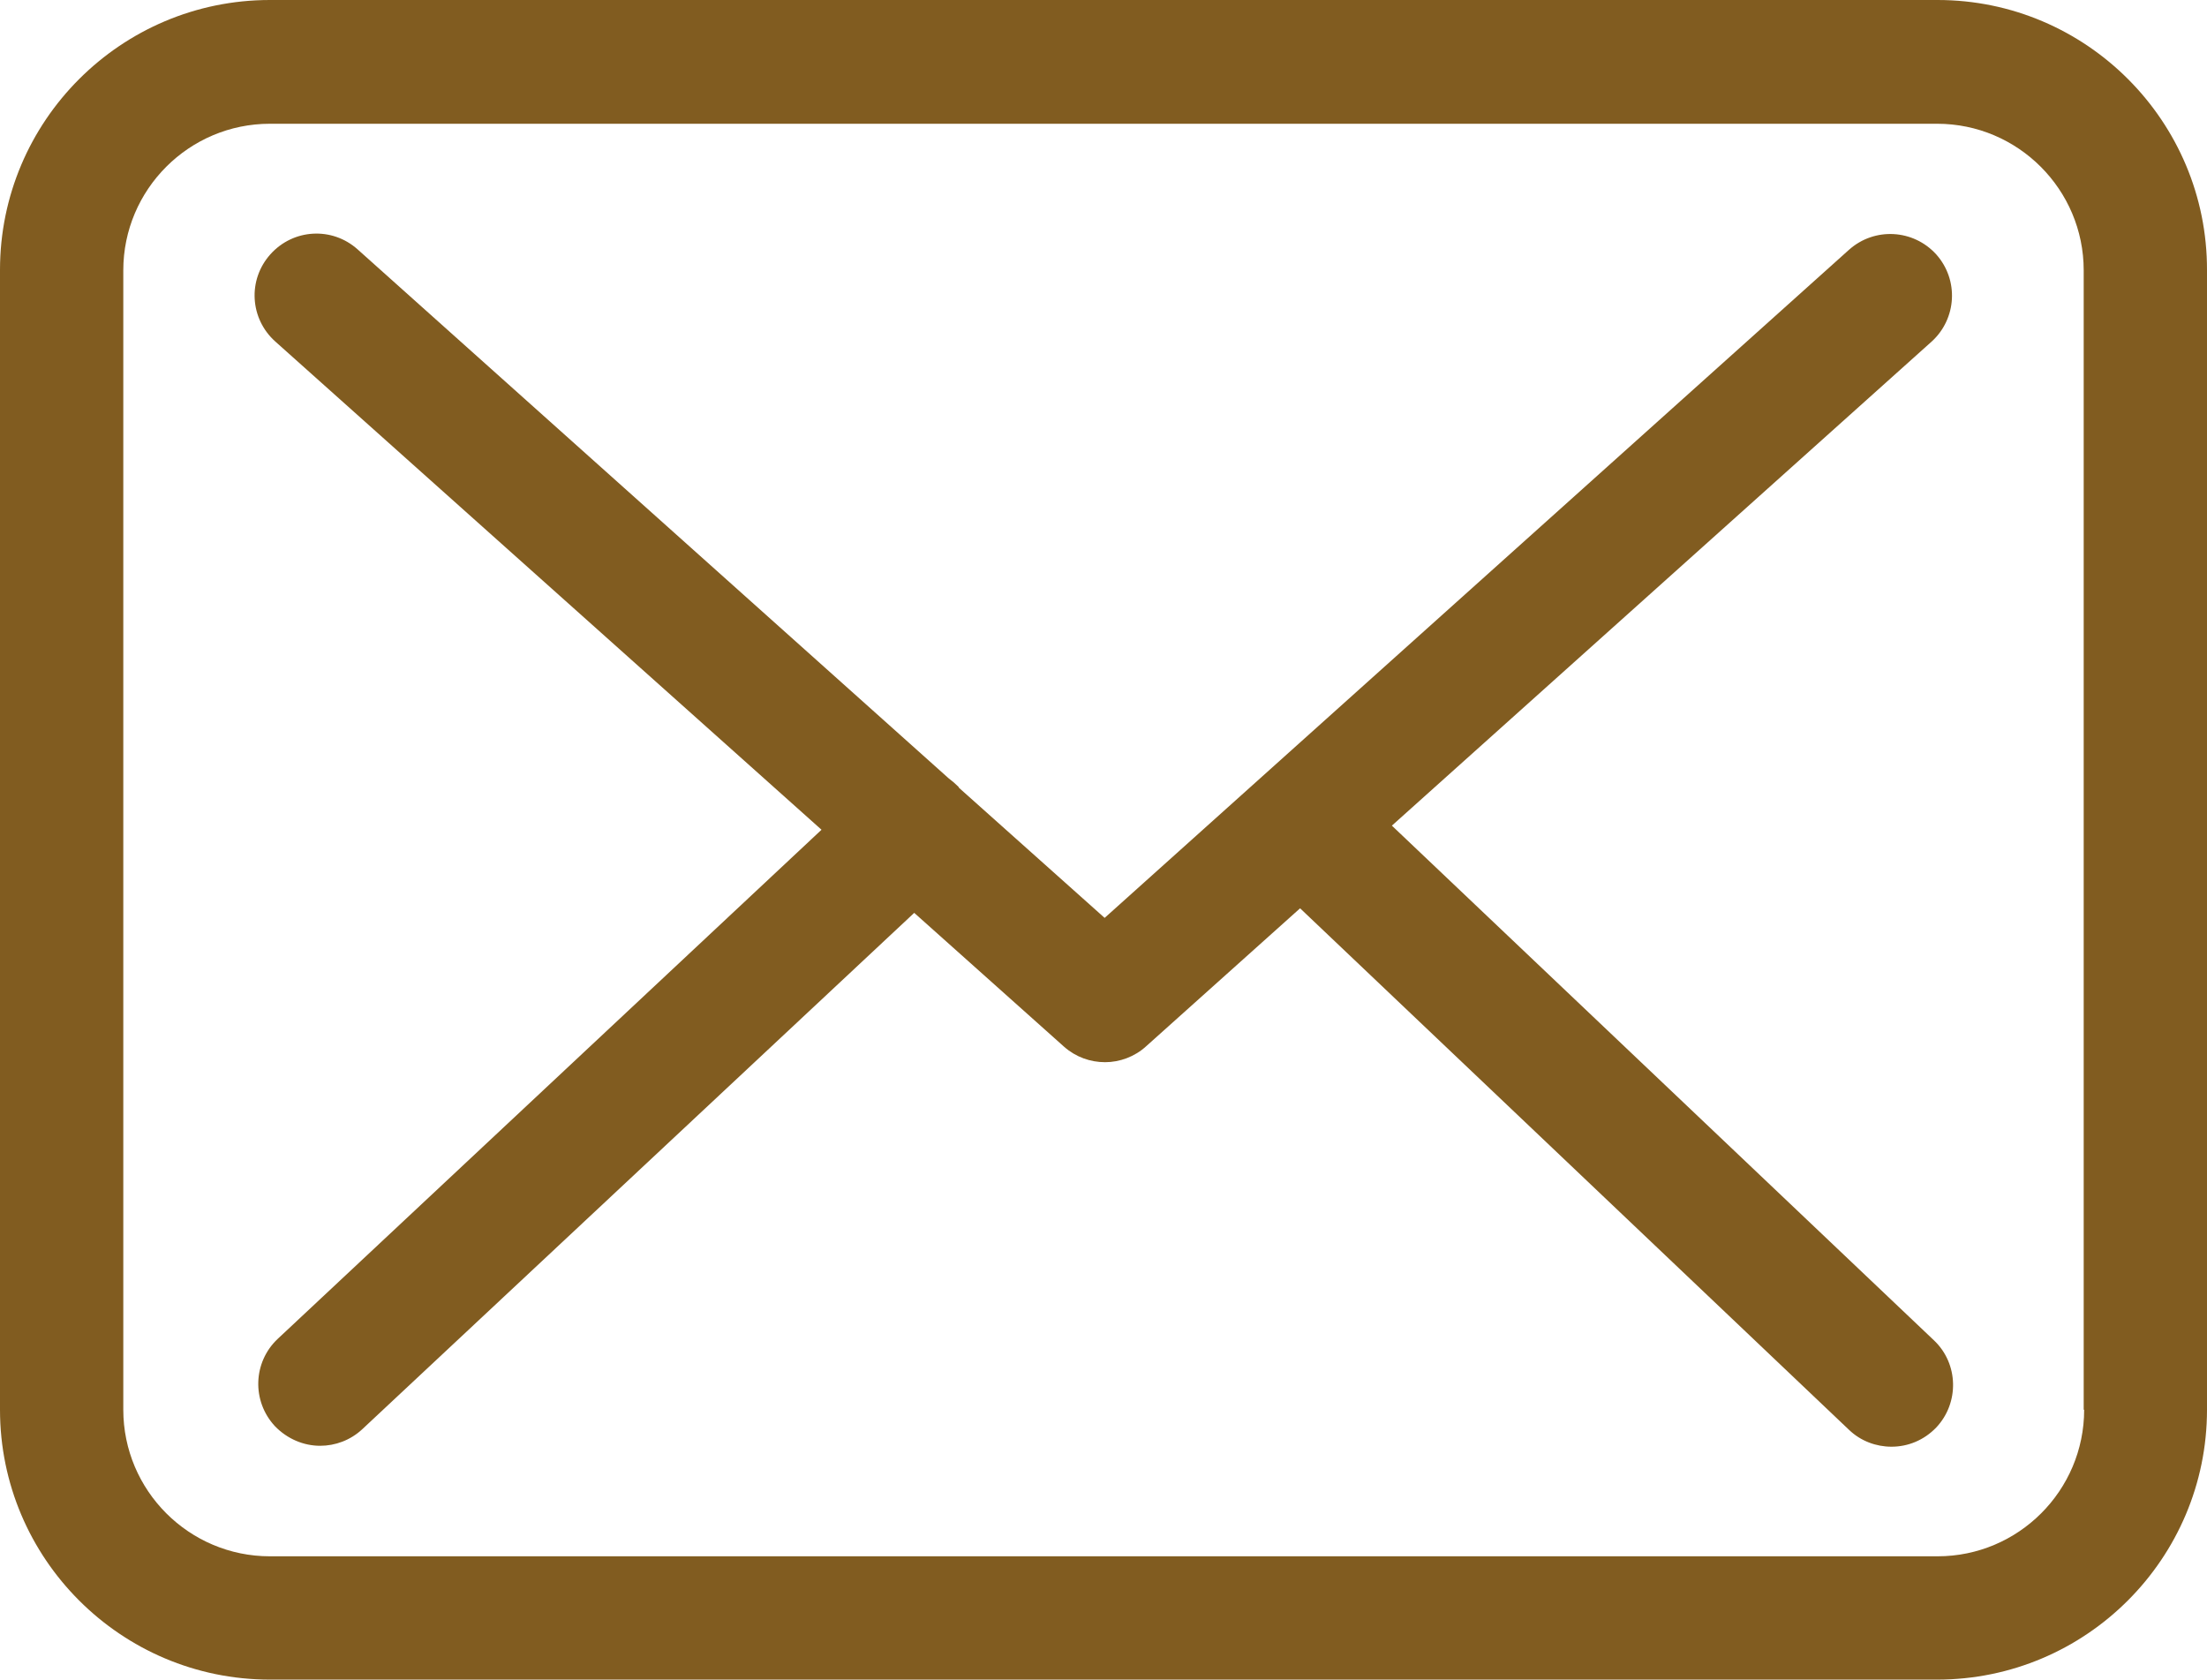
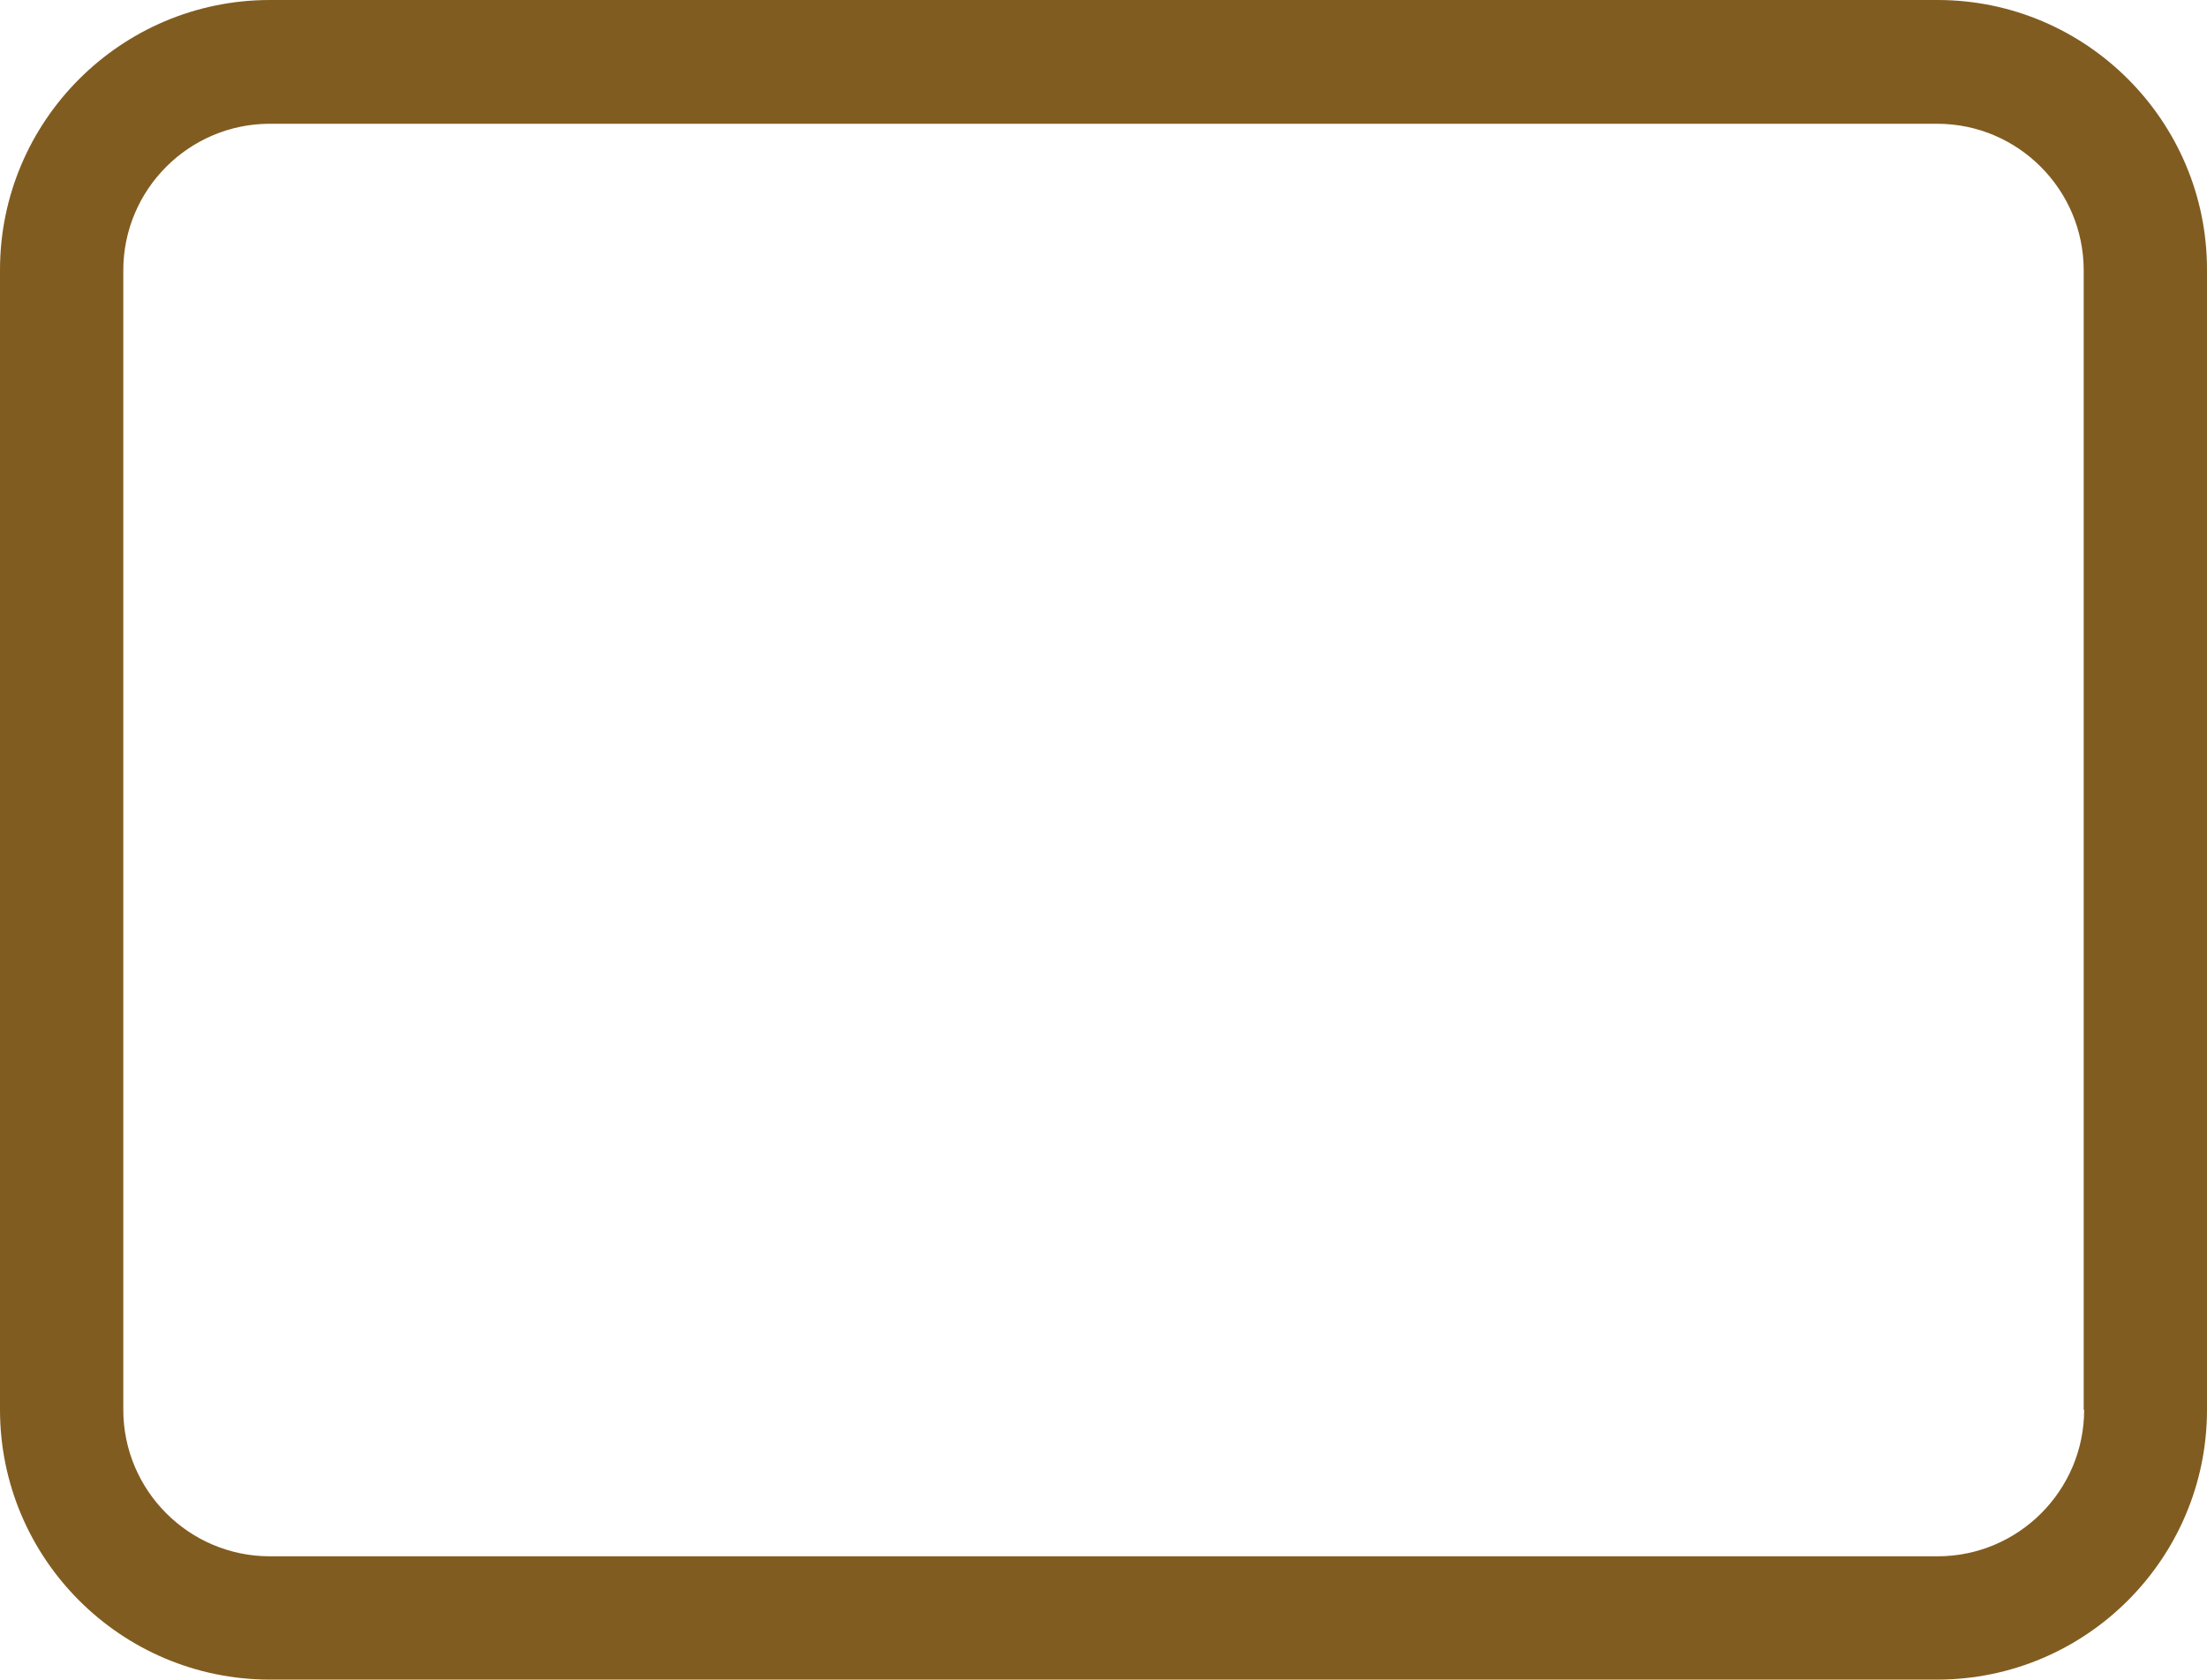
<svg xmlns="http://www.w3.org/2000/svg" version="1.1" id="Capa_1" x="0px" y="0px" width="1080px" height="821.9px" viewBox="-119.055 -113.309 1080 821.9" enable-background="new -119.055 -113.309 1080 821.9" xml:space="preserve">
  <g>
    <g>
      <g>
        <path fill="#815C20" d="M829.1-113.309H13.011c-72.849,0-132.066,59.217-132.066,132.068v557.764     c0,72.85,59.217,132.068,132.066,132.068h815.865c72.85,0,132.068-59.219,132.068-132.068V18.982     C961.168-53.867,901.948-113.309,829.1-113.309z M900.833,576.522c0,39.555-32.181,71.733-71.733,71.733H13.011     c-39.553,0-71.731-32.179-71.731-71.733V18.982c0-39.554,32.178-71.733,71.731-71.733h815.865     c39.553,0,71.731,32.179,71.731,71.733v557.541H900.833z" />
-         <path fill="#815C20" d="M562.062,290.713L826.197,53.841c12.288-11.172,13.406-30.167,2.233-42.681     c-11.173-12.291-30.167-13.407-42.681-2.234L421.502,335.853l-71.062-63.464c-0.223-0.225-0.446-0.448-0.446-0.671     c-1.564-1.564-3.129-2.904-4.917-4.245L55.916,8.702C43.402-2.471,24.409-1.355,13.235,11.159     C2.062,23.673,3.18,42.668,15.694,53.841l267.261,238.883L16.81,541.886c-12.065,11.396-12.737,30.391-1.339,42.682     c6.033,6.256,14.079,9.608,22.122,9.608c7.374,0,14.748-2.681,20.56-8.044l270.167-252.738l73.296,65.475     c5.81,5.141,12.96,7.598,20.111,7.598c7.15,0,14.526-2.681,20.112-7.82l75.307-67.486l268.604,255.195     c5.809,5.587,13.406,8.268,20.782,8.268c8.044,0,15.864-3.127,21.898-9.385c11.396-12.067,10.95-31.284-1.118-42.682     L562.062,290.713z" />
      </g>
    </g>
  </g>
</svg>